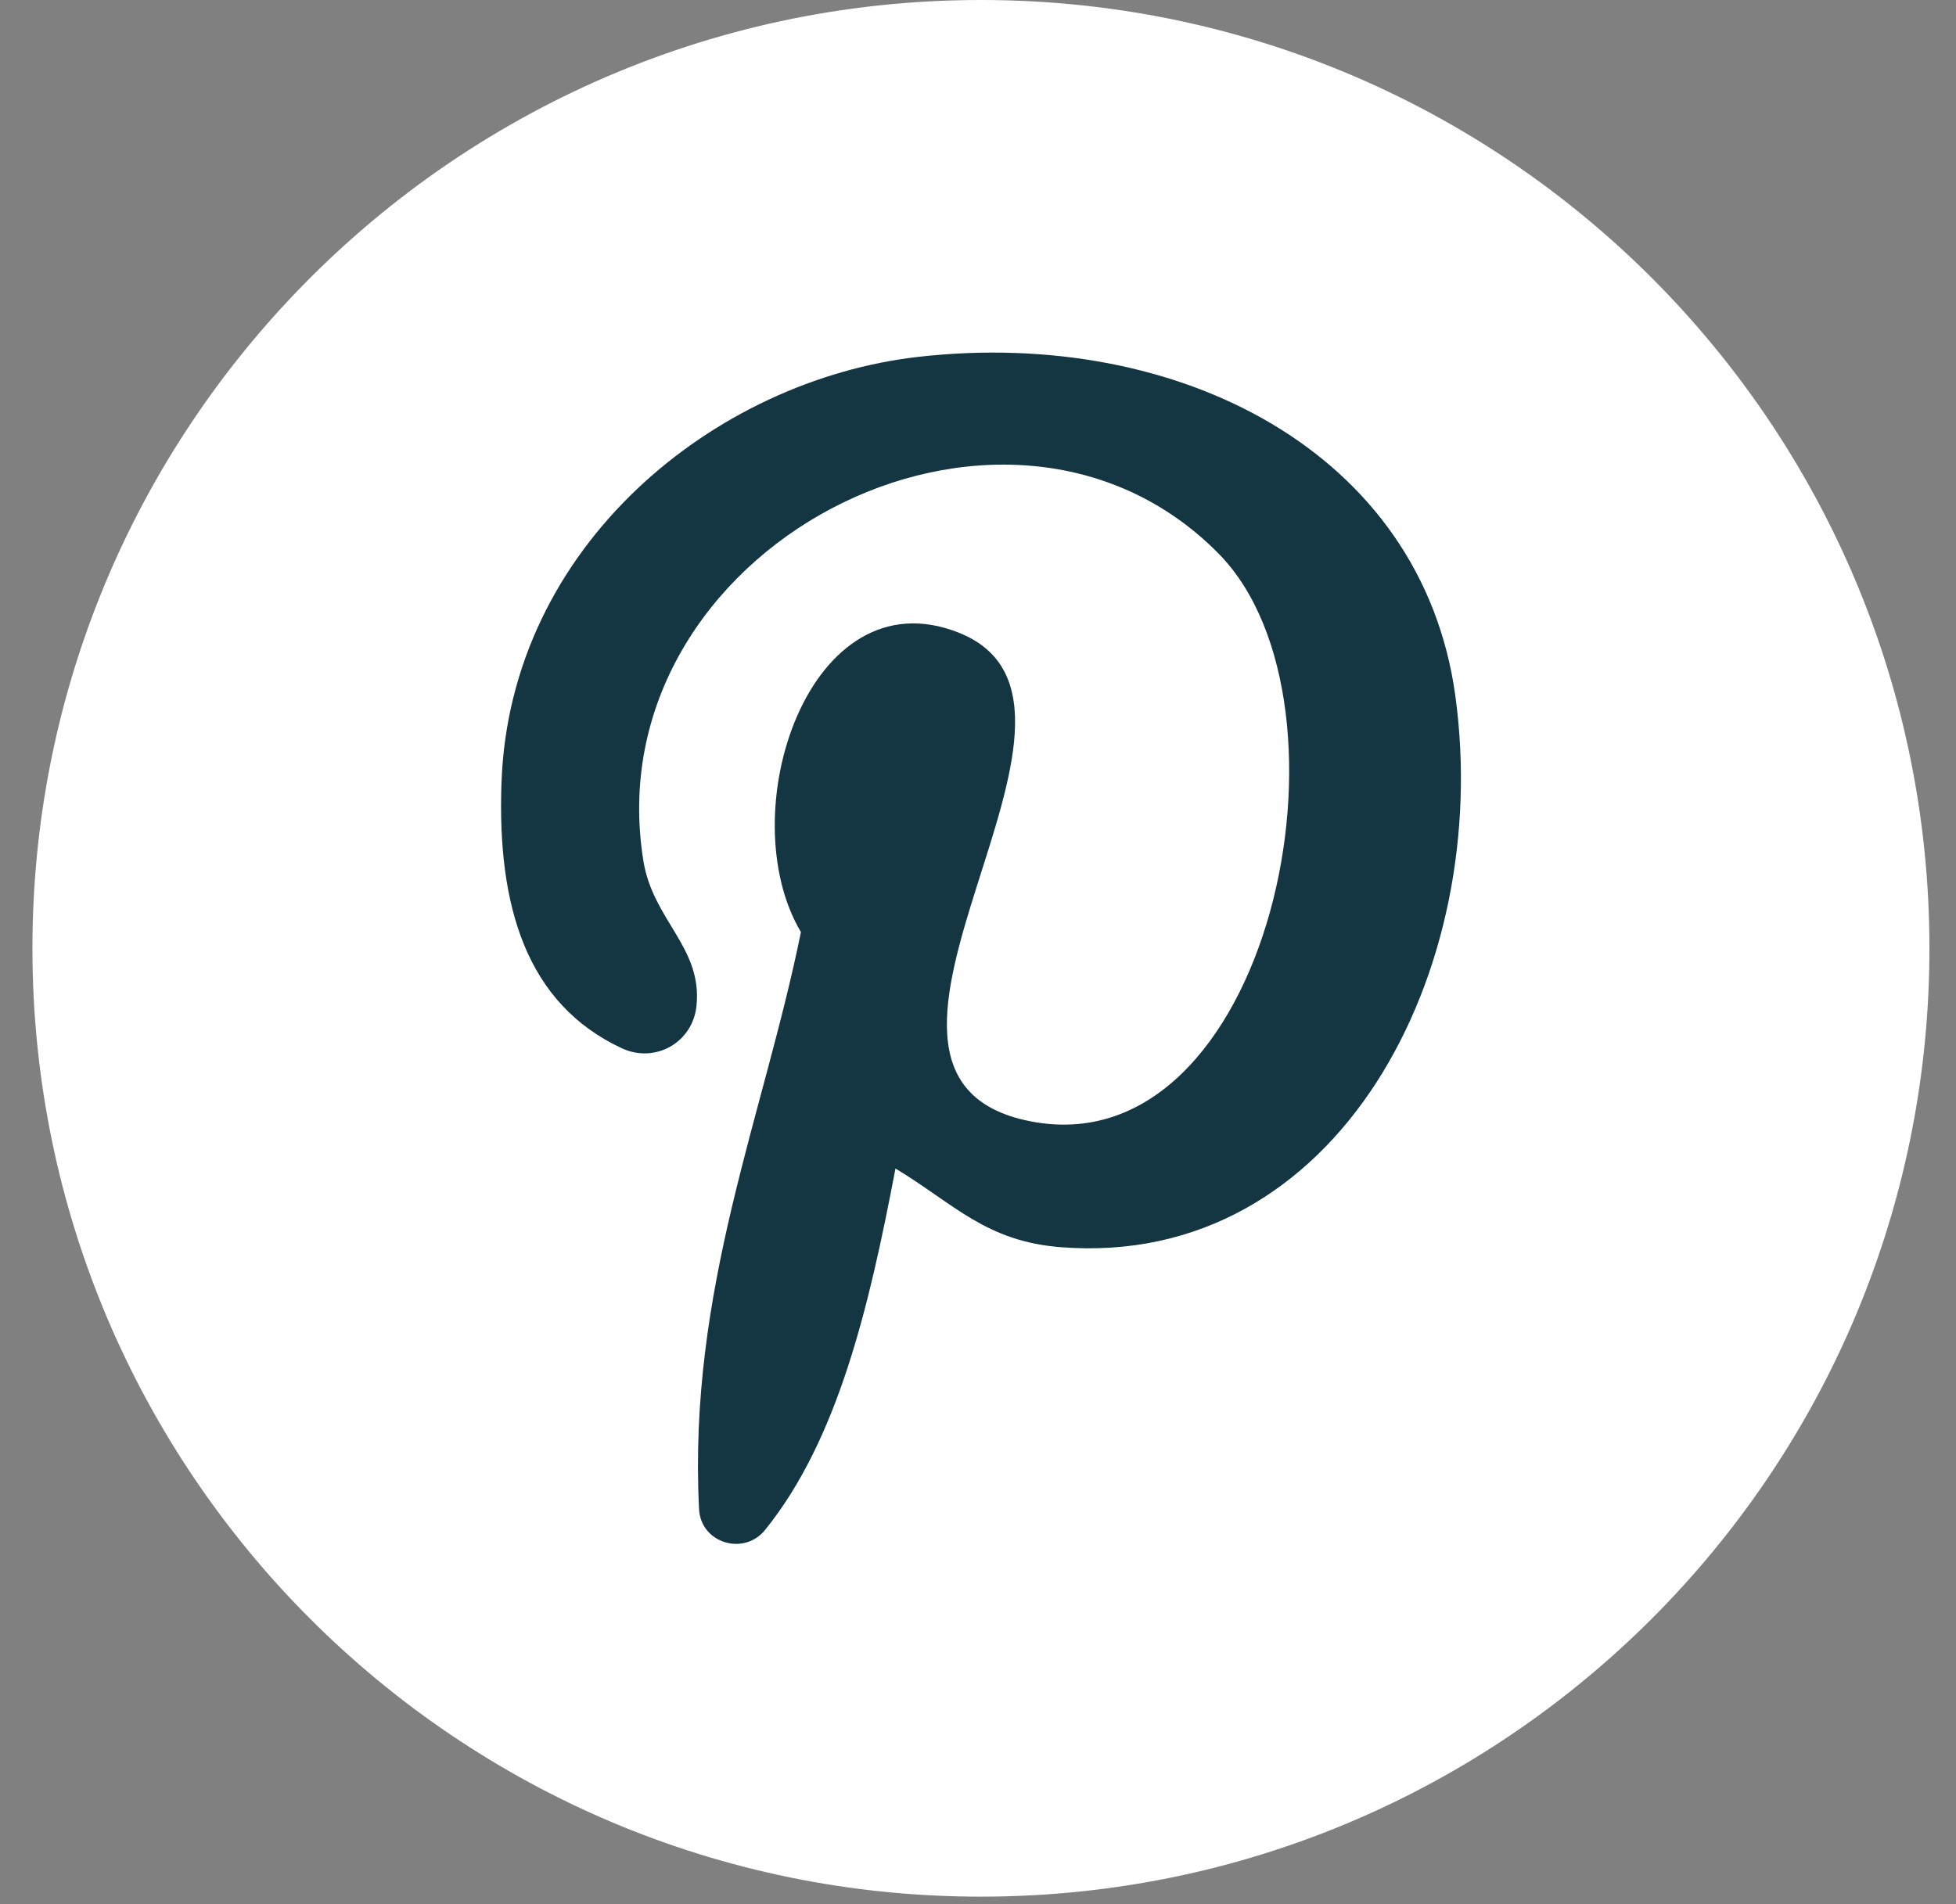
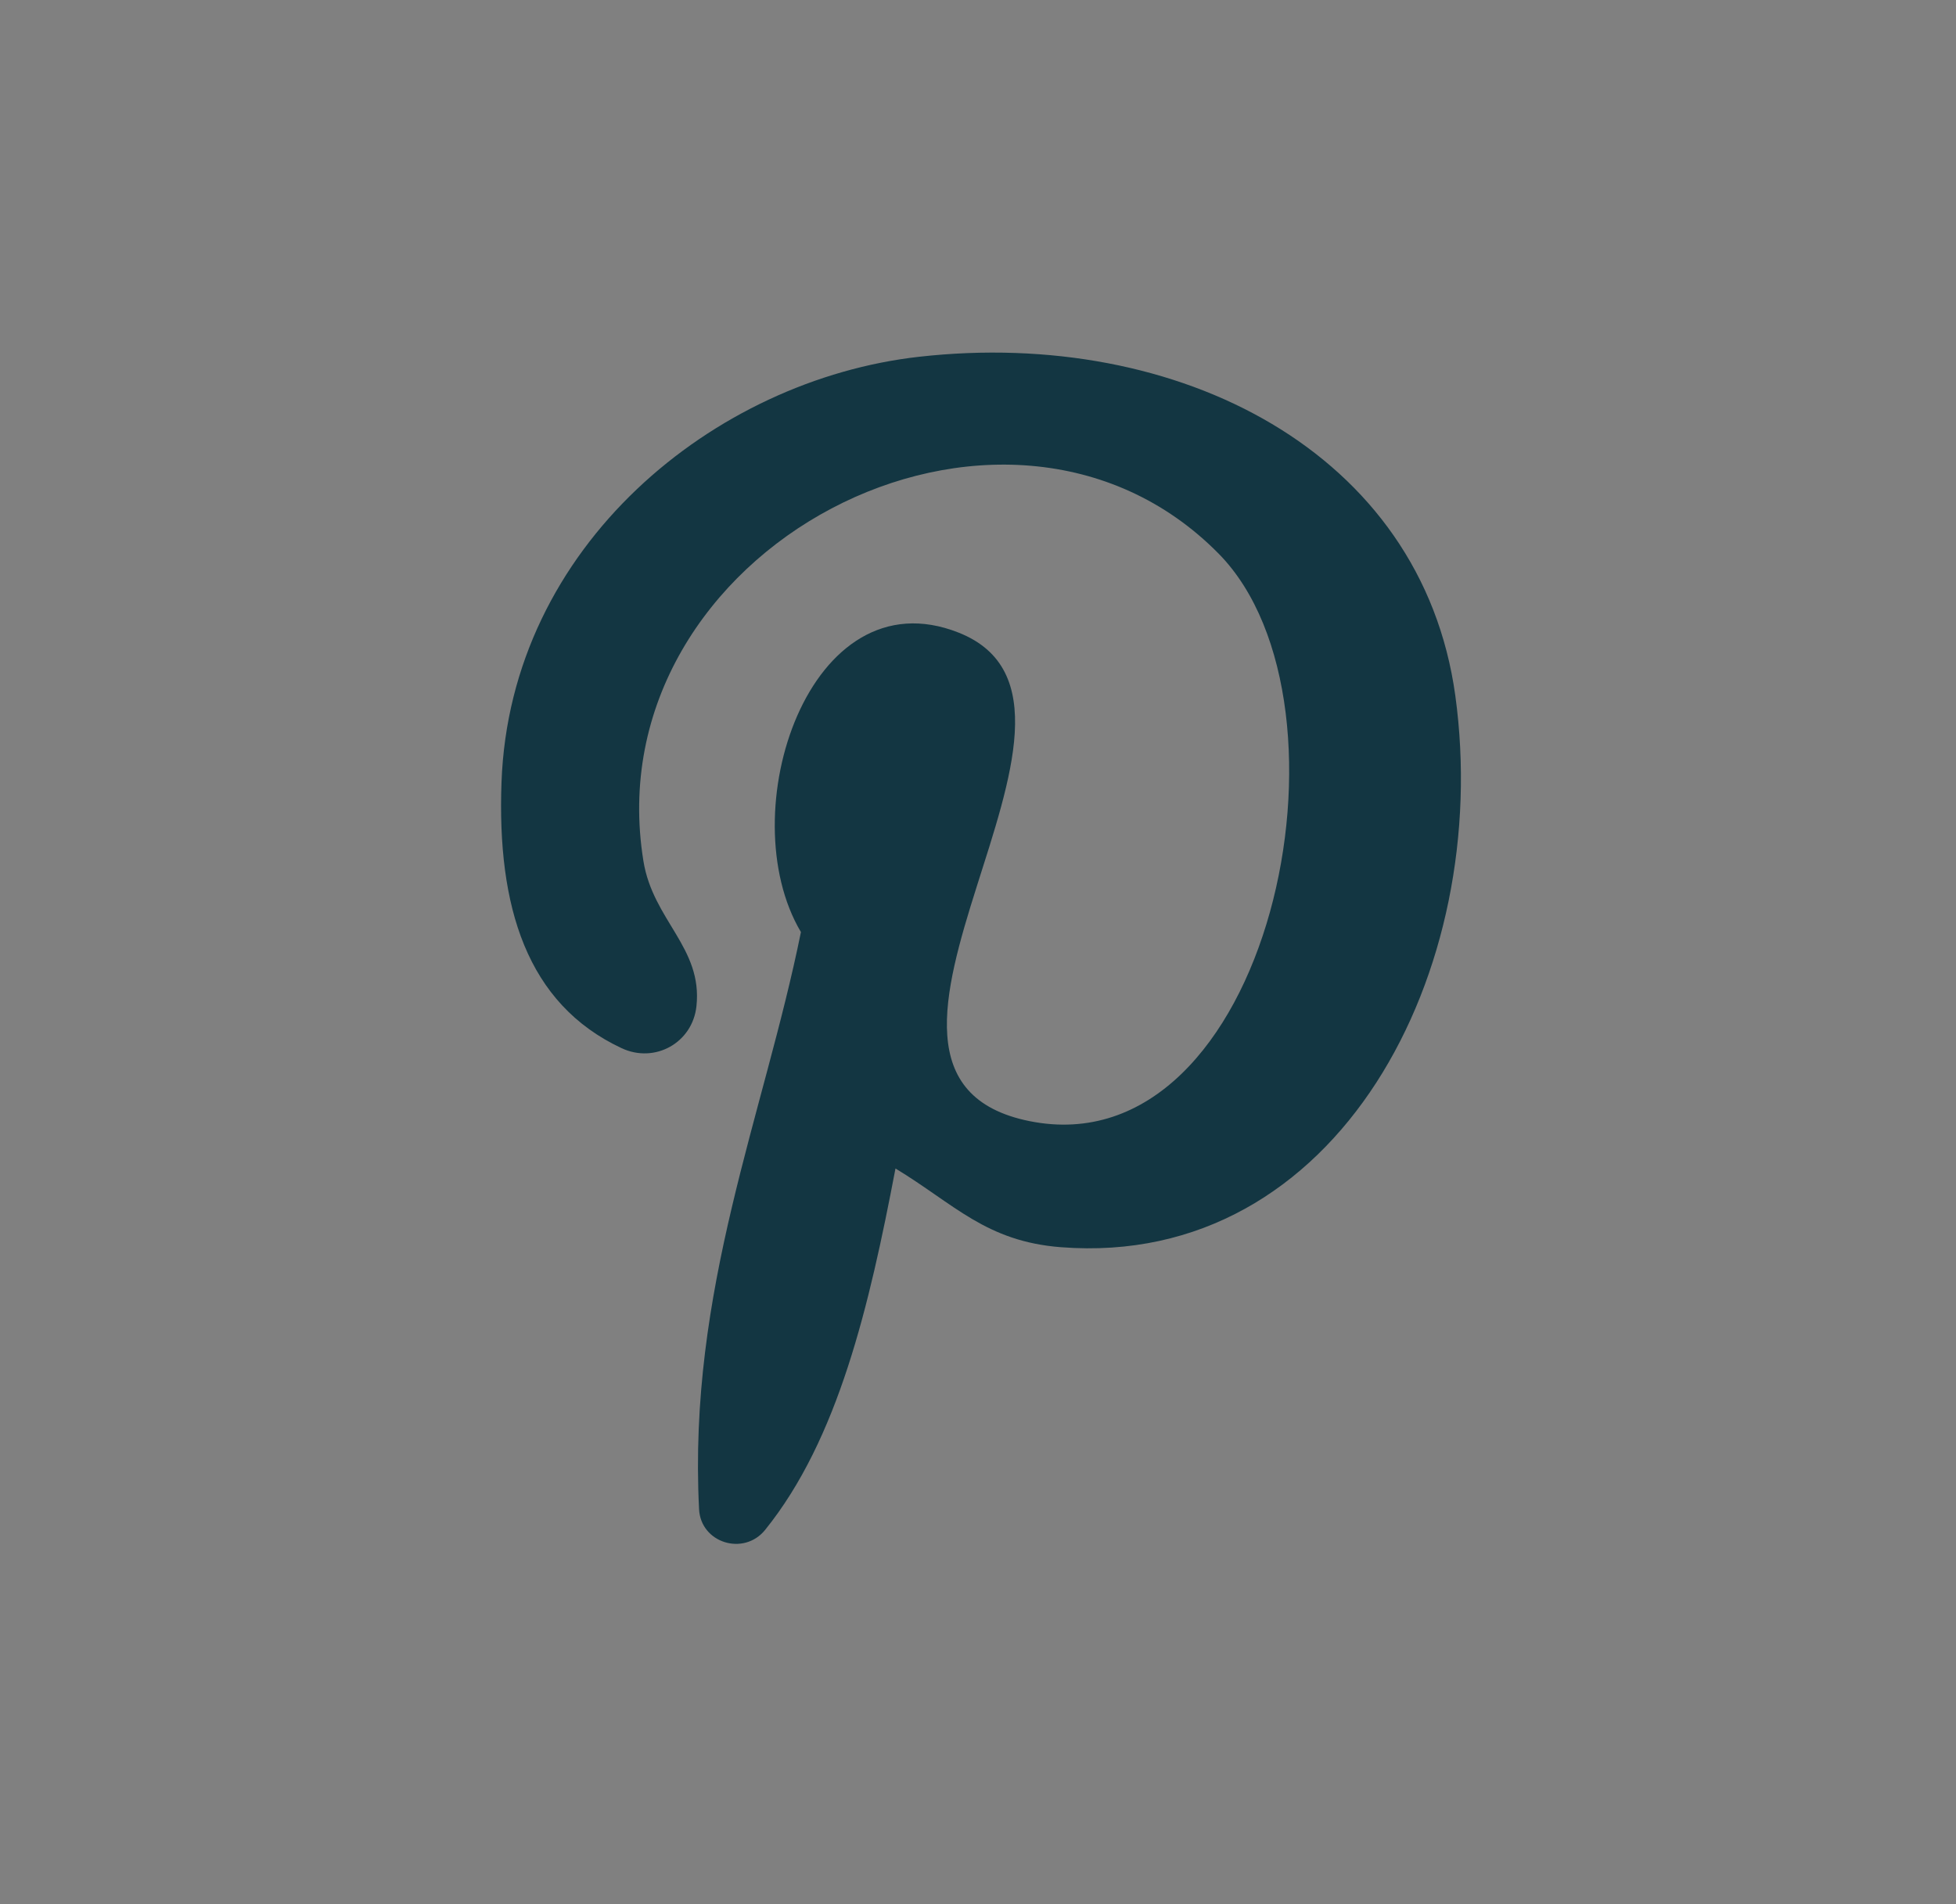
<svg xmlns="http://www.w3.org/2000/svg" width="38" height="37" viewBox="0 0 38 37" fill="none">
  <rect x="0" y="0" width="38" height="37" fill="#808080" stroke="none" />
-   <path d="M37.484 18.427C37.484 23.26 35.624 27.657 32.581 30.943C29.215 34.578 24.402 36.854 19.057 36.854C8.88 36.854 0.63 28.604 0.63 18.427C0.63 13.58 2.501 9.172 5.561 5.882C8.924 2.264 13.727 0 19.057 0C29.234 0 37.484 8.25 37.484 18.427Z" fill="white" />
  <path d="M20.614 24.235C19.155 24.122 18.543 23.399 17.397 22.705C16.887 25.38 16.285 27.966 14.864 29.728C14.45 30.24 13.614 29.983 13.581 29.325C13.365 25.063 14.837 21.679 15.56 18.111C14.187 15.799 15.725 11.146 18.622 12.292C22.188 13.7 15.535 20.889 20.002 21.785C24.663 22.722 26.567 13.696 23.676 10.759C19.5 6.521 11.518 10.663 12.5 16.731C12.686 17.885 13.654 18.414 13.53 19.553C13.453 20.262 12.724 20.669 12.078 20.368C10.228 19.503 9.655 17.611 9.743 15.201C9.908 10.601 13.877 7.378 17.859 6.932C22.894 6.368 27.62 8.78 28.273 13.517C29.006 18.861 26 24.651 20.616 24.235H20.614Z" fill="#133642" />
</svg>